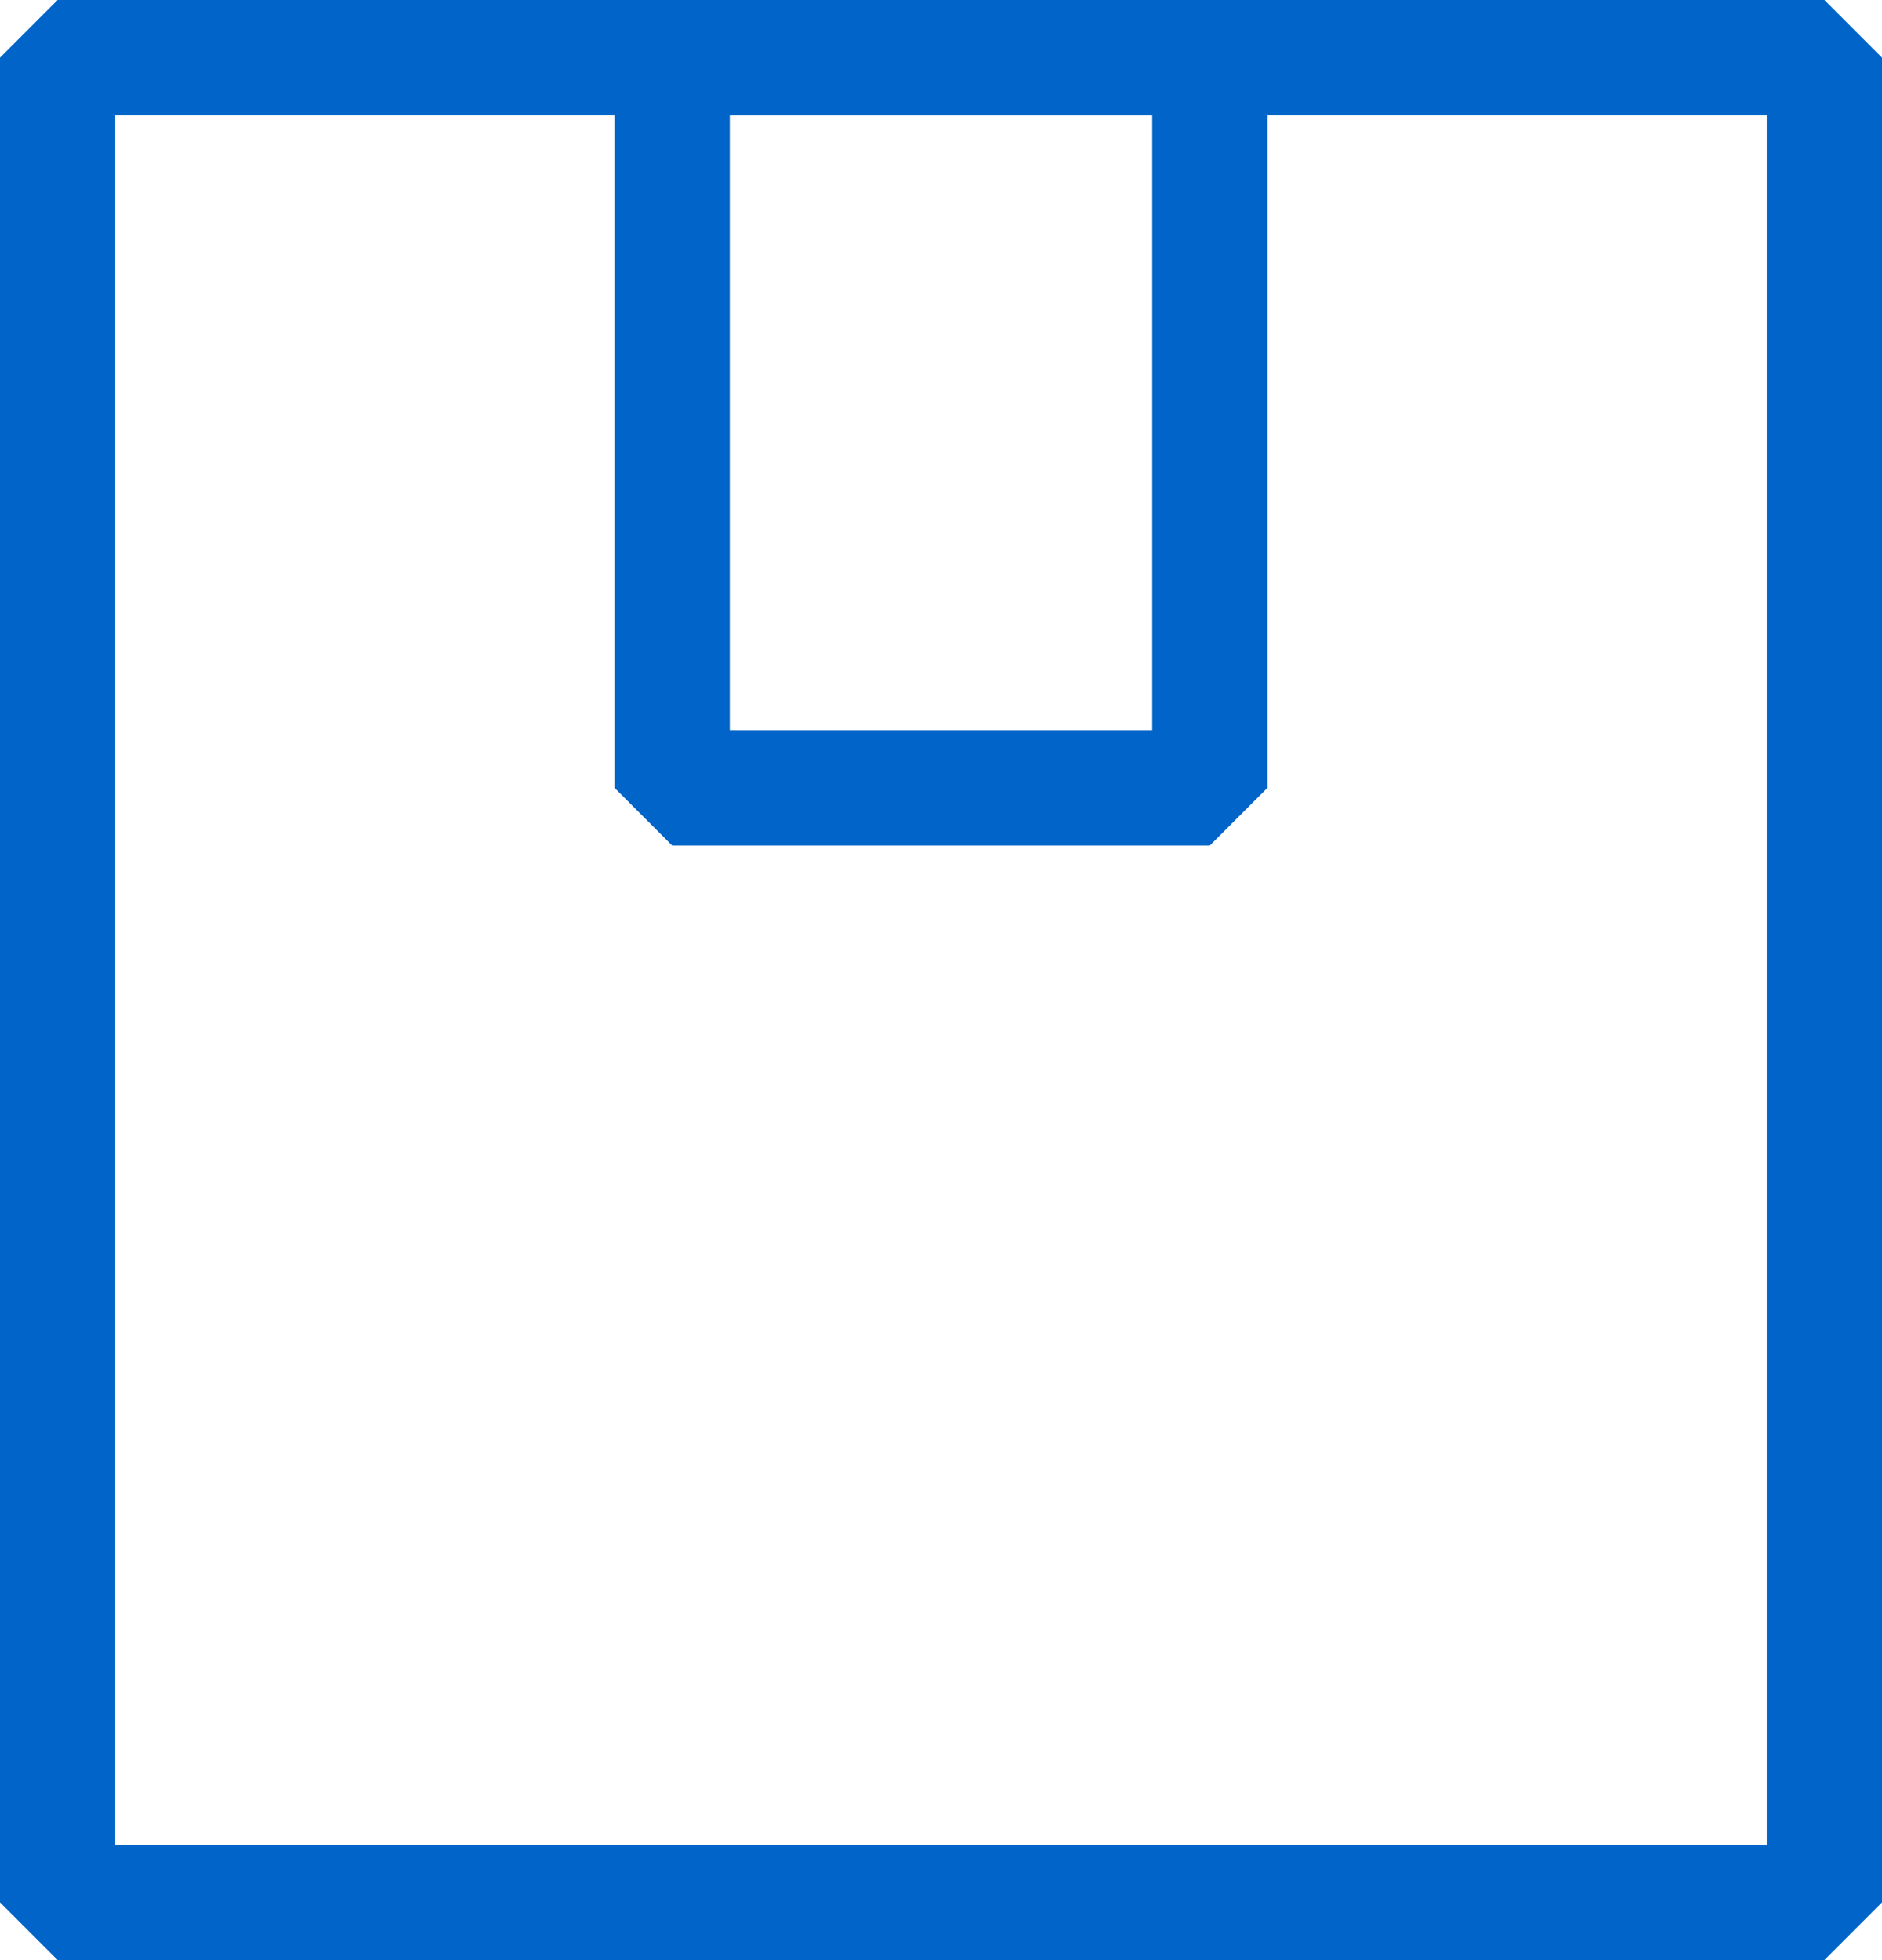
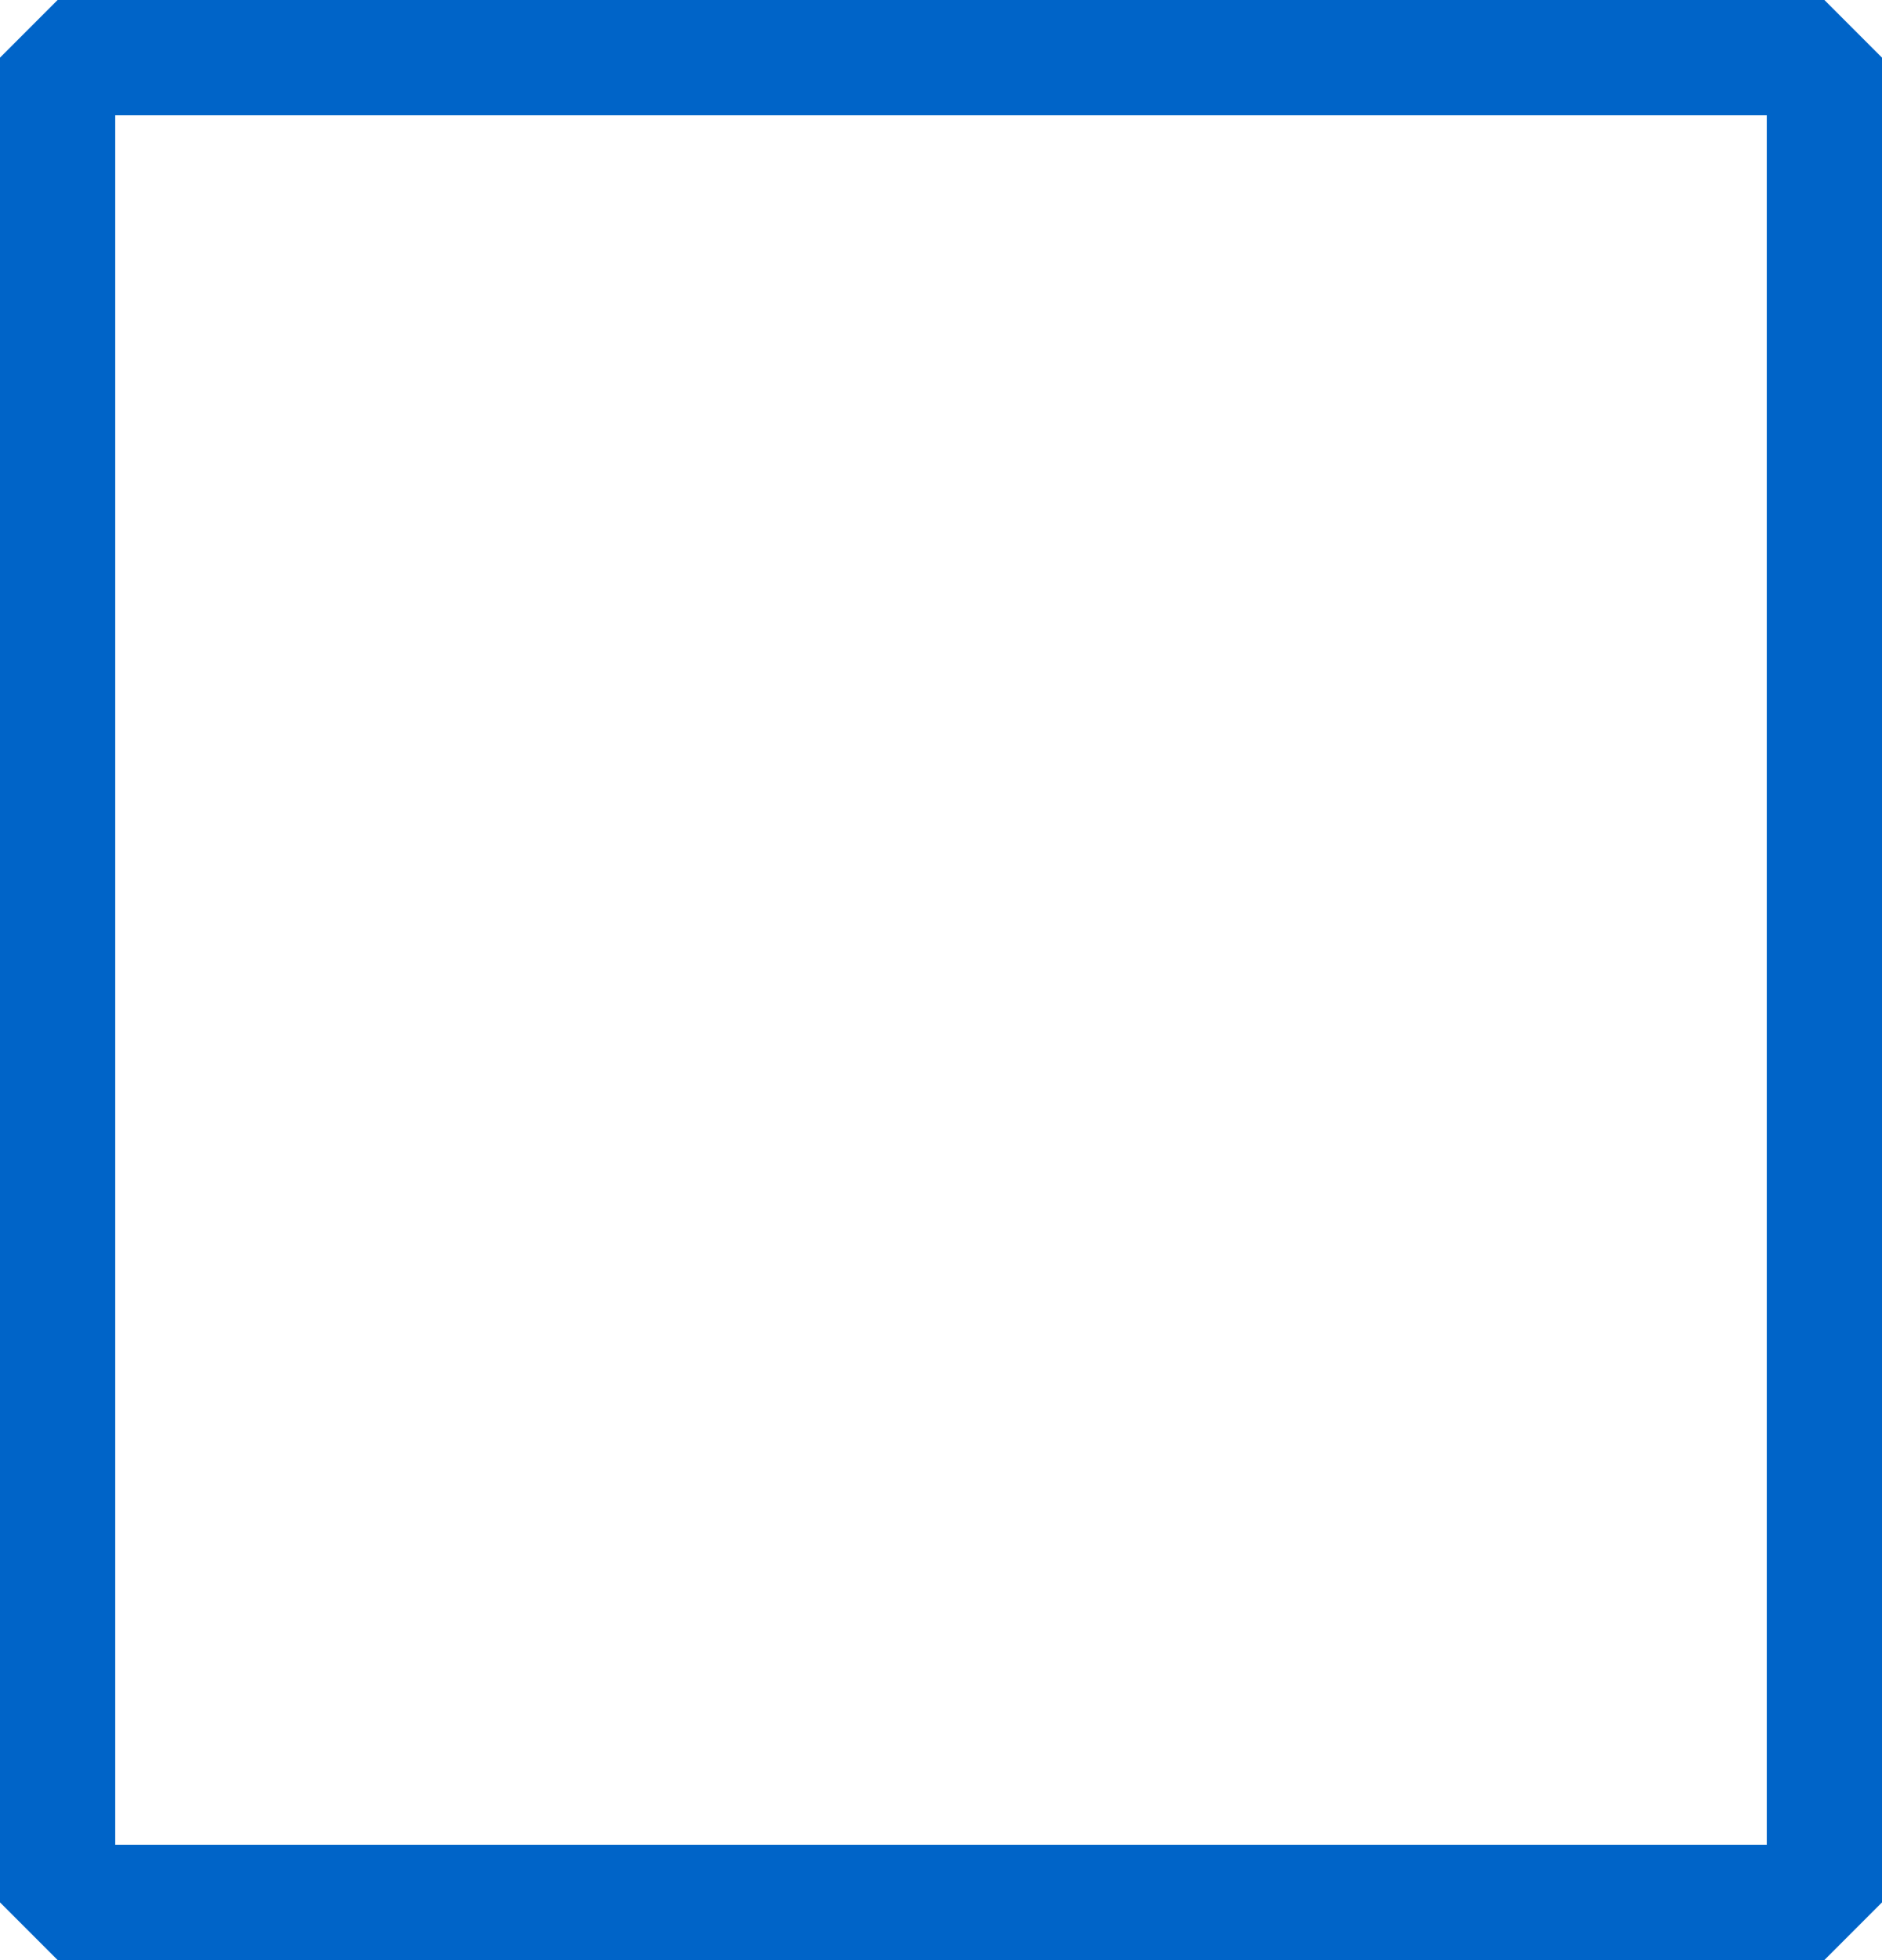
<svg xmlns="http://www.w3.org/2000/svg" width="49" height="51" viewBox="0 0 49 51" fill="none">
  <rect x="1.5" y="1.5" width="46" height="48" stroke="#0064C8" stroke-width="3" stroke-linejoin="bevel" />
-   <rect x="17.5" y="1.5" width="14" height="19" stroke="#0064C8" stroke-width="3" stroke-linejoin="bevel" />
</svg>